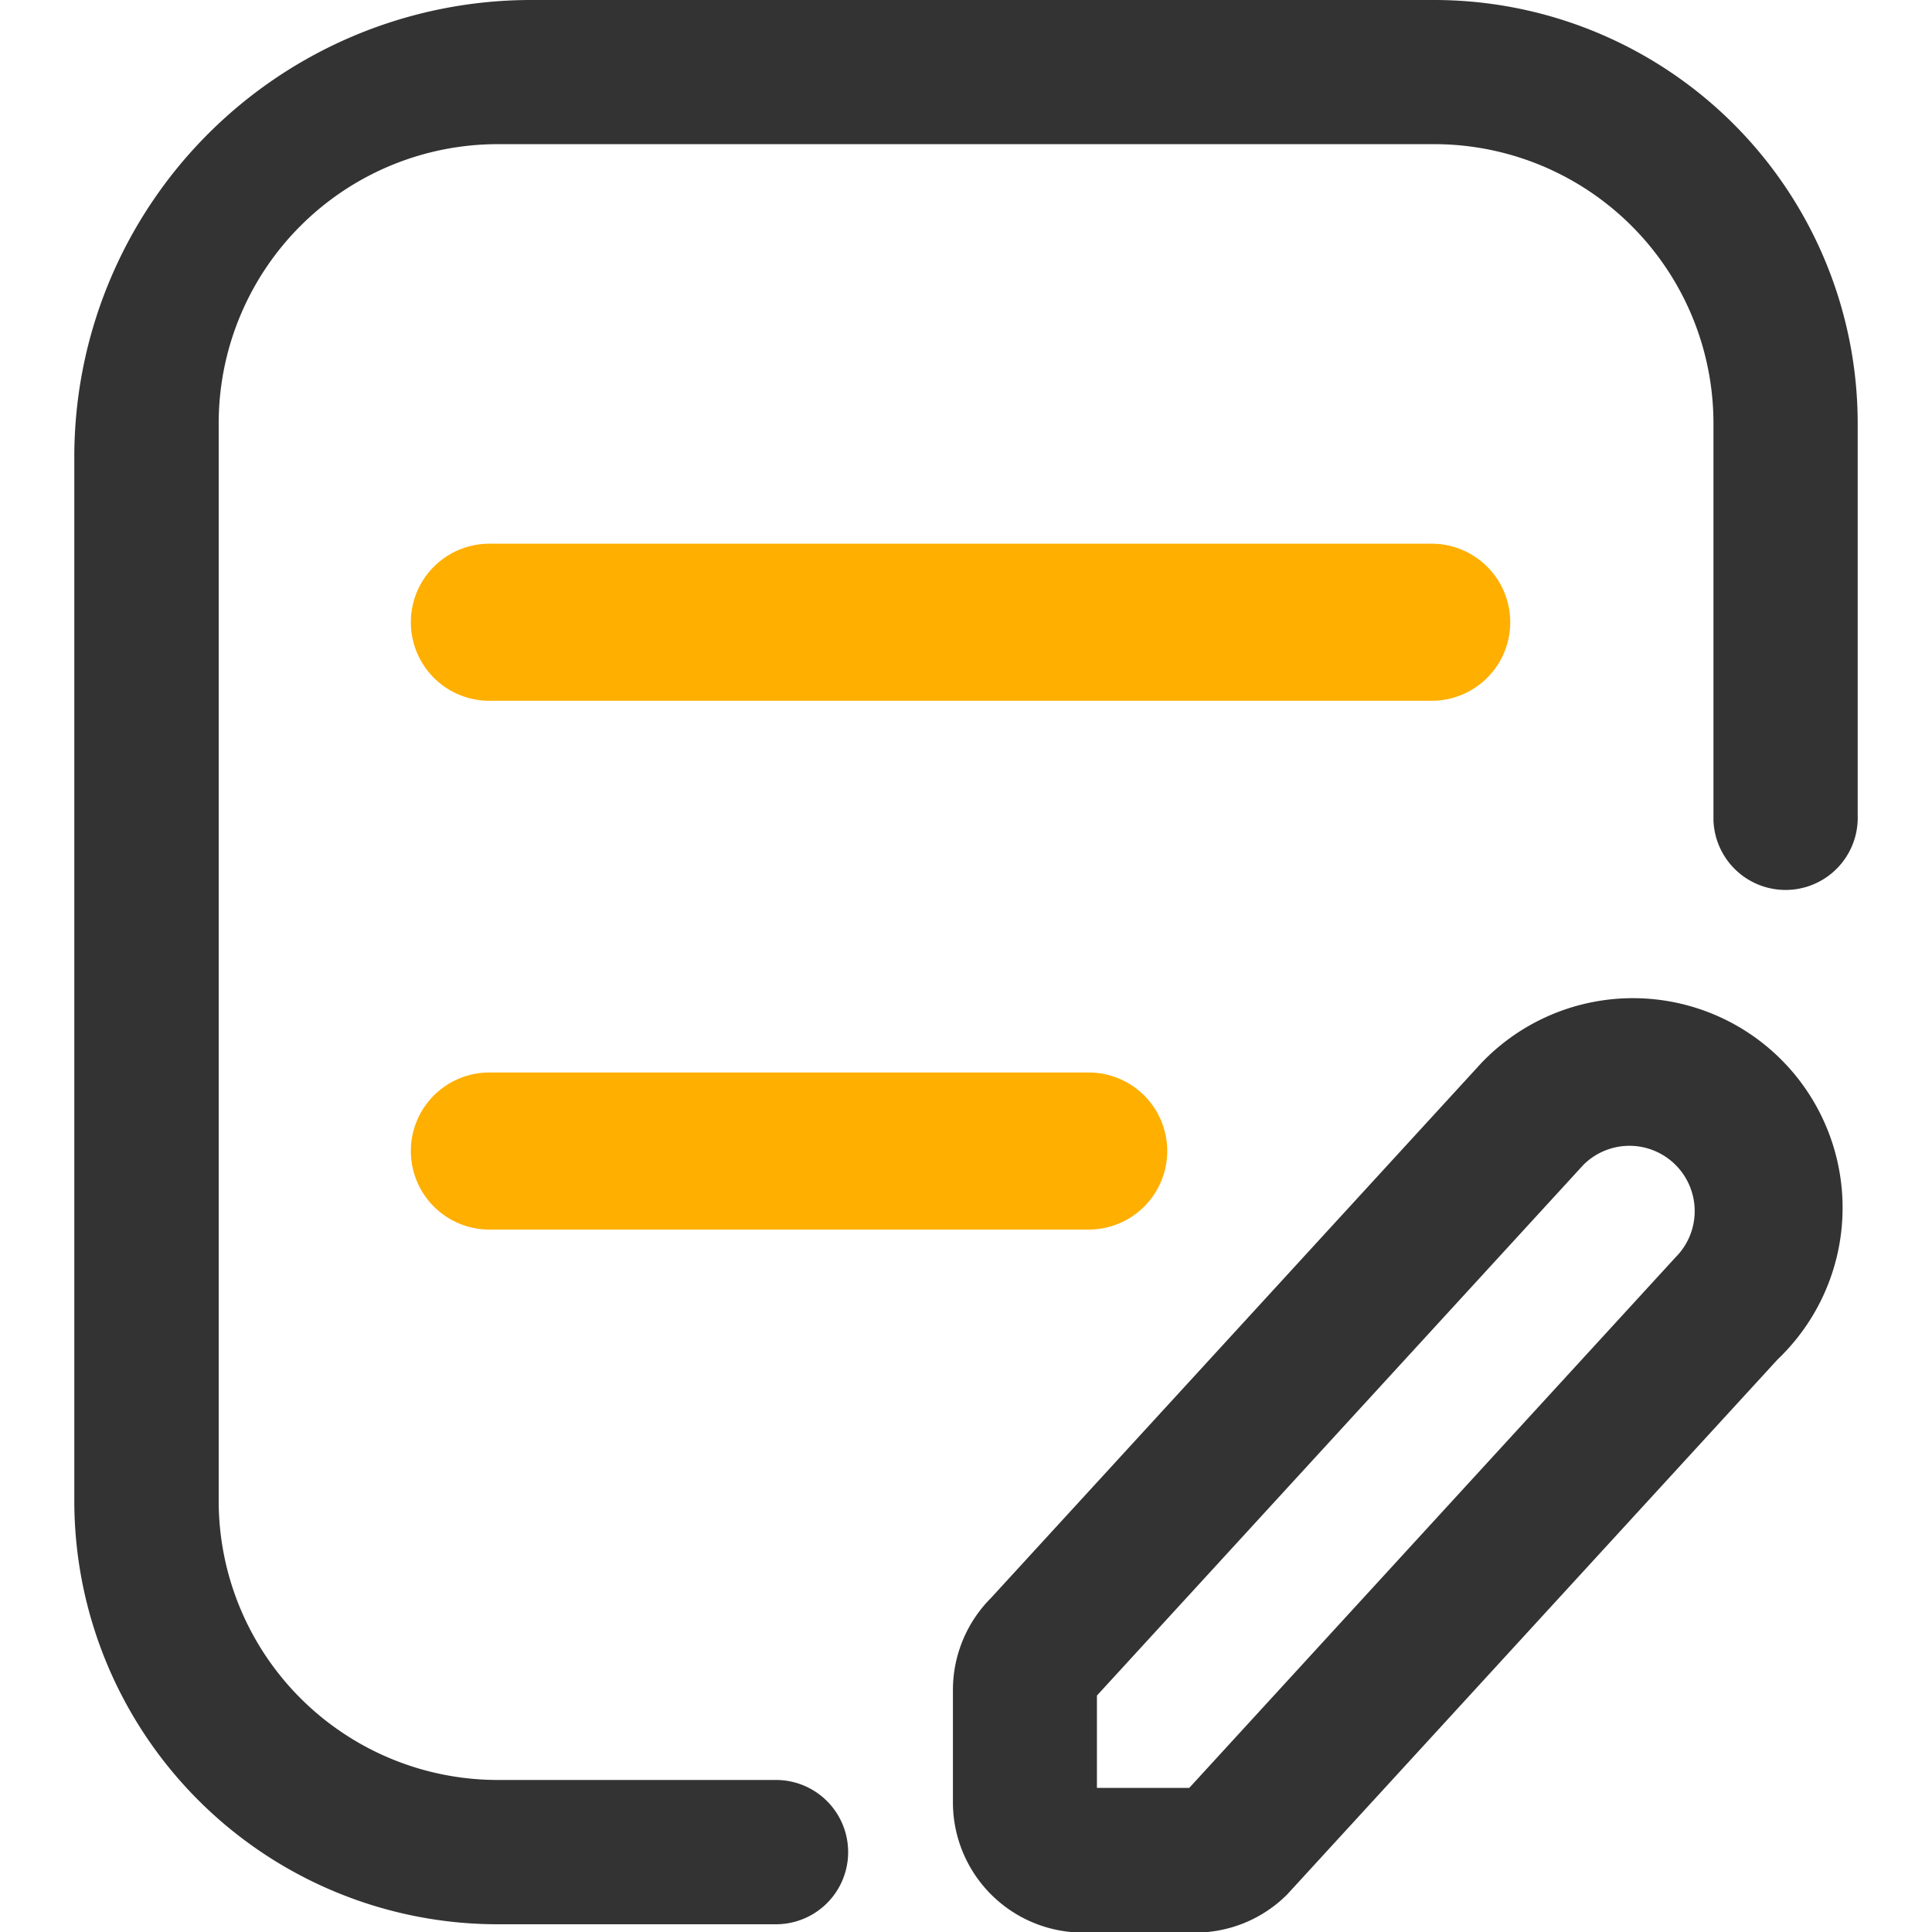
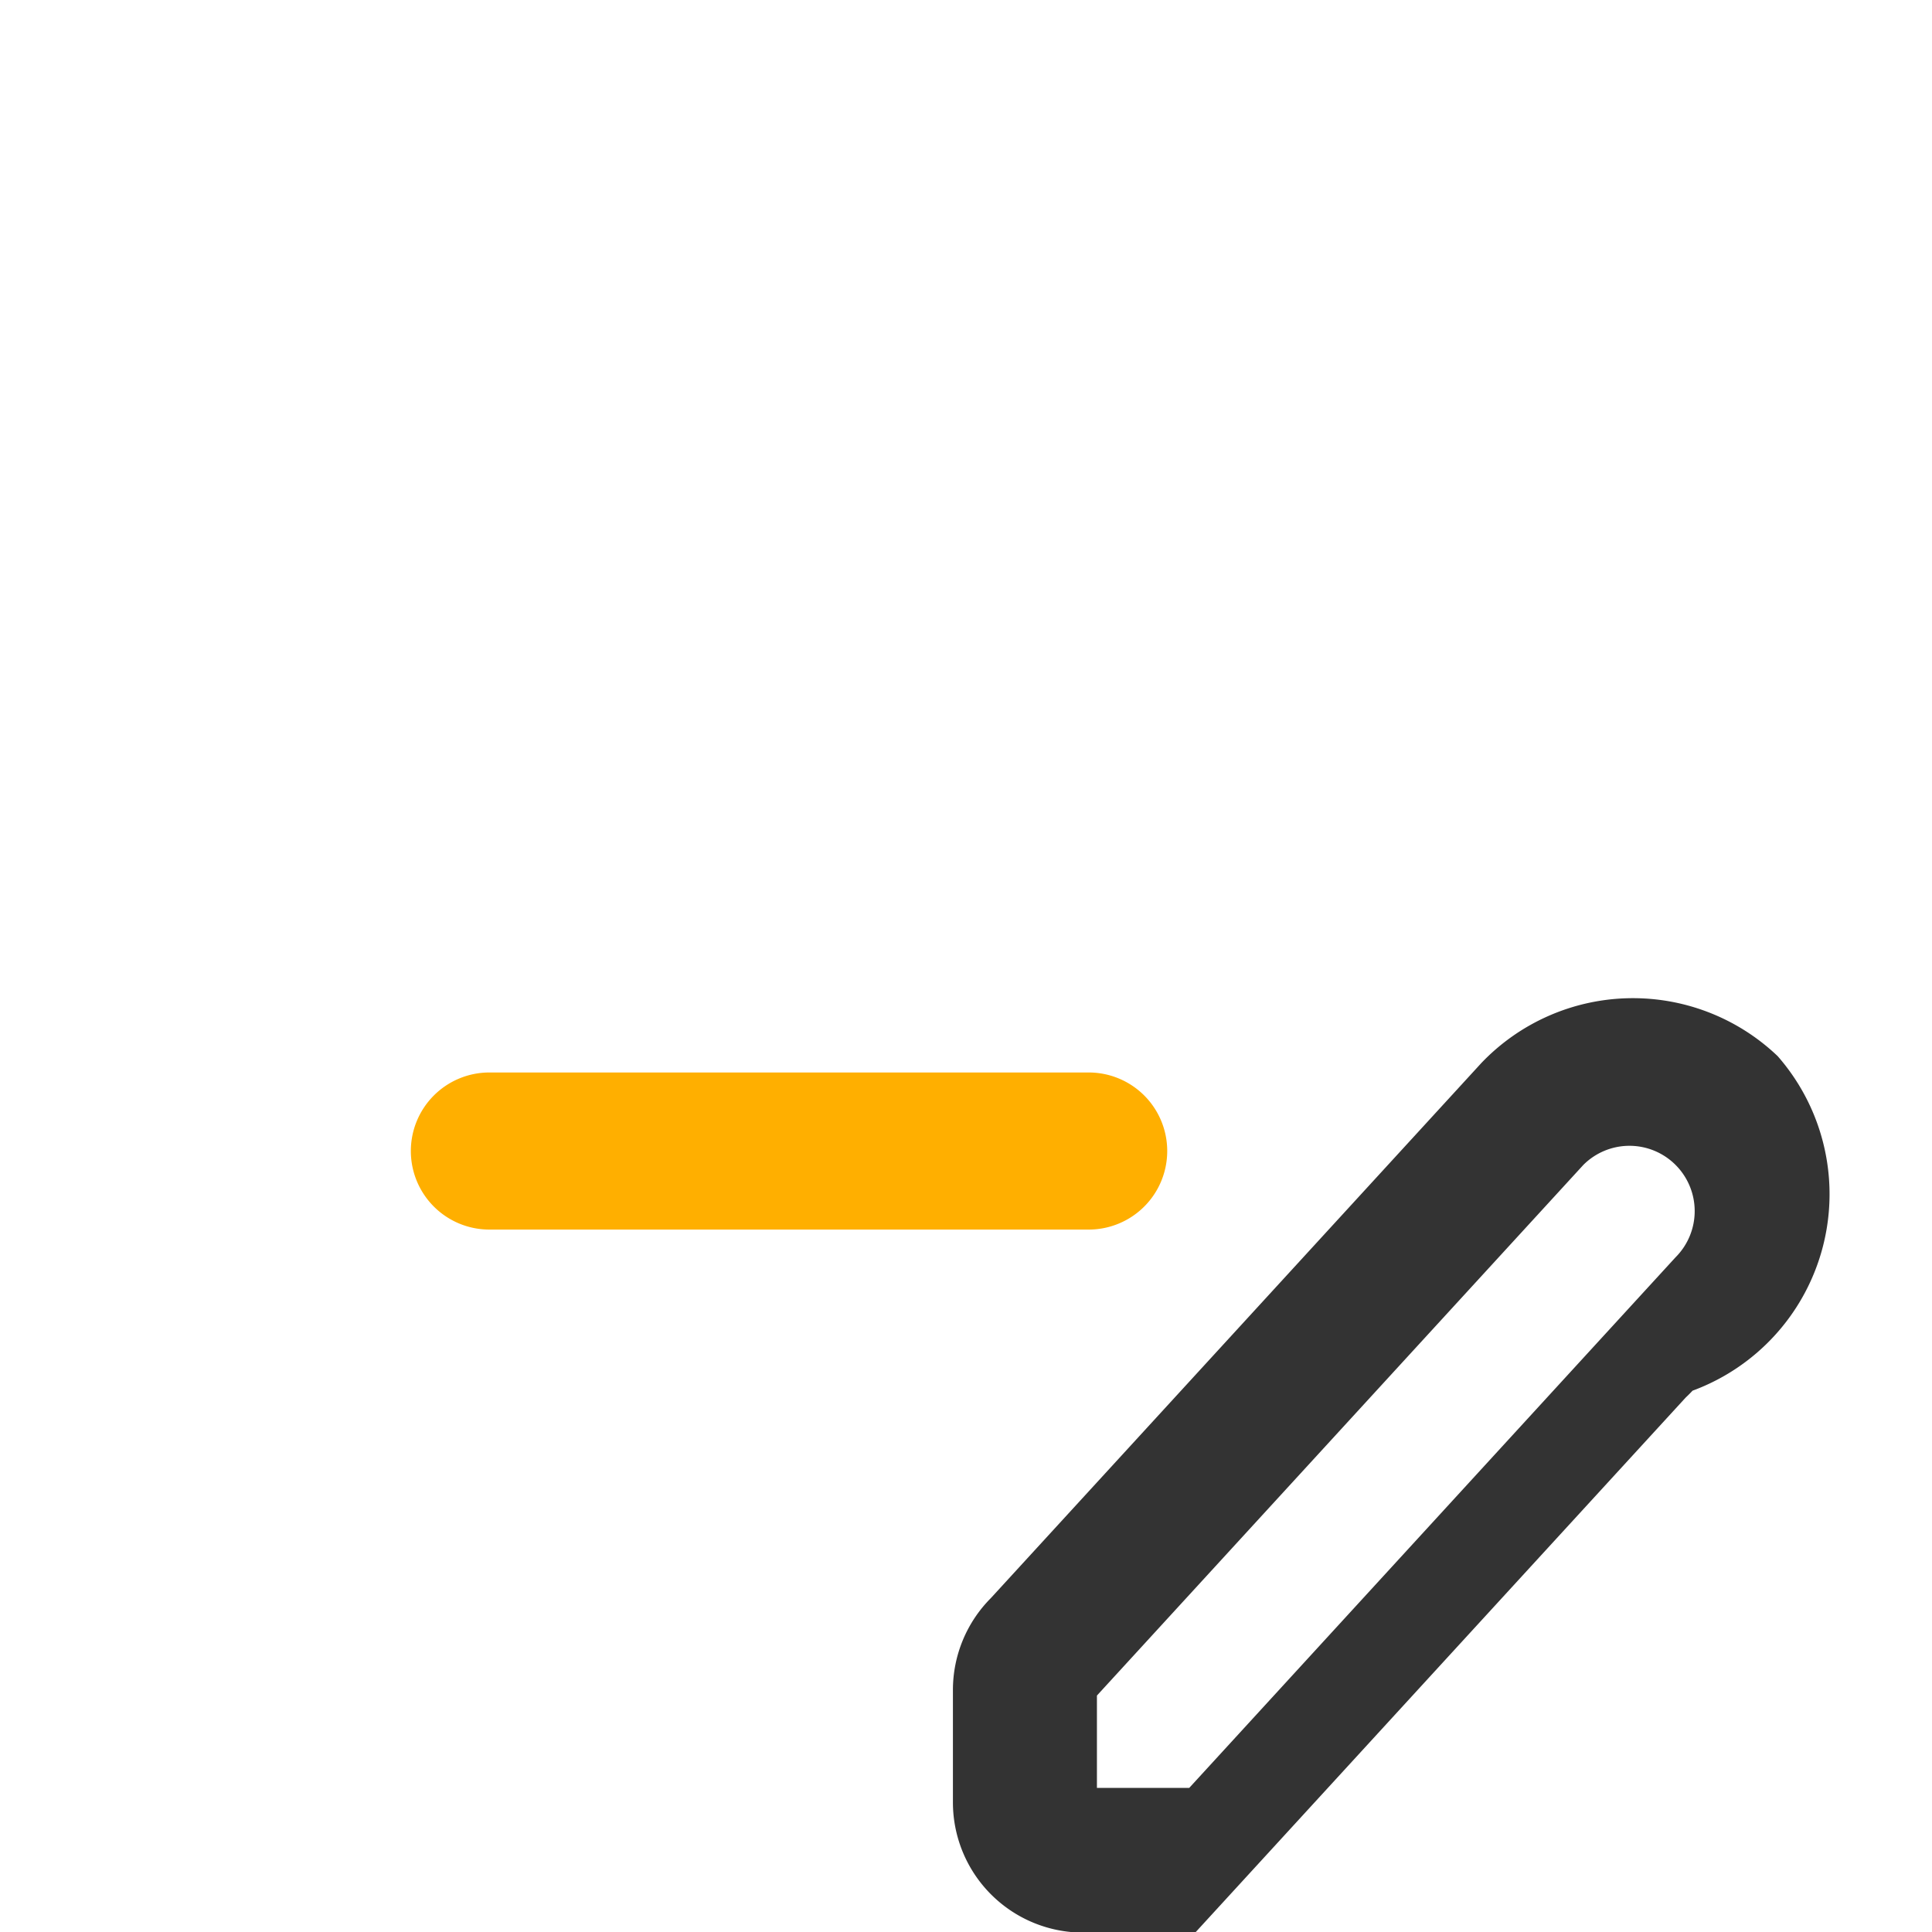
<svg xmlns="http://www.w3.org/2000/svg" width="26" height="26.004" viewBox="0 0 26 26.004">
  <defs>
    <style>
      .cls-1 {
        fill: #fff;
        opacity: 0;
      }

      .cls-2 {
        fill: #333;
      }

      .cls-3 {
        fill: #ffaf00;
      }
    </style>
  </defs>
  <g id="组_2801" data-name="组 2801" transform="translate(-705.671 -503.426)">
-     <rect id="矩形_2953" data-name="矩形 2953" class="cls-1" width="26" height="26" transform="translate(705.671 503.426)" />
-     <path id="路径_145" data-name="路径 145" class="cls-2" d="M706.671,509.576a6.149,6.149,0,0,1,6.146-6.15h12.154a5.7,5.7,0,0,1,5.7,5.7V514.4a.971.971,0,0,1-1.941.063q0-.032,0-.063v-5.275a3.759,3.759,0,0,0-3.759-3.759h-12.6a3.757,3.757,0,0,0-3.757,3.757v14.5a3.757,3.757,0,0,0,3.757,3.757h3.743a.971.971,0,0,1,0,1.942h-3.743a5.7,5.7,0,0,1-5.7-5.7V509.576Z" />
    <path id="路径_145-2" data-name="路径 145" class="cls-3" d="M711.2,518.916a1.057,1.057,0,0,1,1.057-1.057h8.065a1.057,1.057,0,0,1,0,2.114h-8.065A1.057,1.057,0,0,1,711.2,518.916Z" />
-     <path id="路径_146" data-name="路径 146" class="cls-3" d="M711.2,511.8a1.057,1.057,0,0,1,1.057-1.057h12.681a1.057,1.057,0,0,1,0,2.114H712.257A1.057,1.057,0,0,1,711.2,511.8v0Z" />
-     <path id="路径_147" data-name="路径 147" class="cls-2" d="M729.594,517.639a2.821,2.821,0,0,0-3.987.092l-6.6,7.2a1.754,1.754,0,0,0-.512,1.239v1.511a1.753,1.753,0,0,0,1.751,1.753h1.51a1.748,1.748,0,0,0,1.238-.514l6.6-7.2q.048-.045.093-.093A2.819,2.819,0,0,0,729.594,517.639Zm-1.374,2.707-6.545,7.141h-1.242v-1.243l6.546-7.141h0a.877.877,0,0,1,1.241,0h0A.879.879,0,0,1,728.22,520.346Z" />
+     <path id="路径_147" data-name="路径 147" class="cls-2" d="M729.594,517.639a2.821,2.821,0,0,0-3.987.092l-6.6,7.2a1.754,1.754,0,0,0-.512,1.239v1.511a1.753,1.753,0,0,0,1.751,1.753h1.51l6.6-7.2q.048-.045.093-.093A2.819,2.819,0,0,0,729.594,517.639Zm-1.374,2.707-6.545,7.141h-1.242v-1.243l6.546-7.141h0a.877.877,0,0,1,1.241,0h0A.879.879,0,0,1,728.22,520.346Z" />
  </g>
</svg>